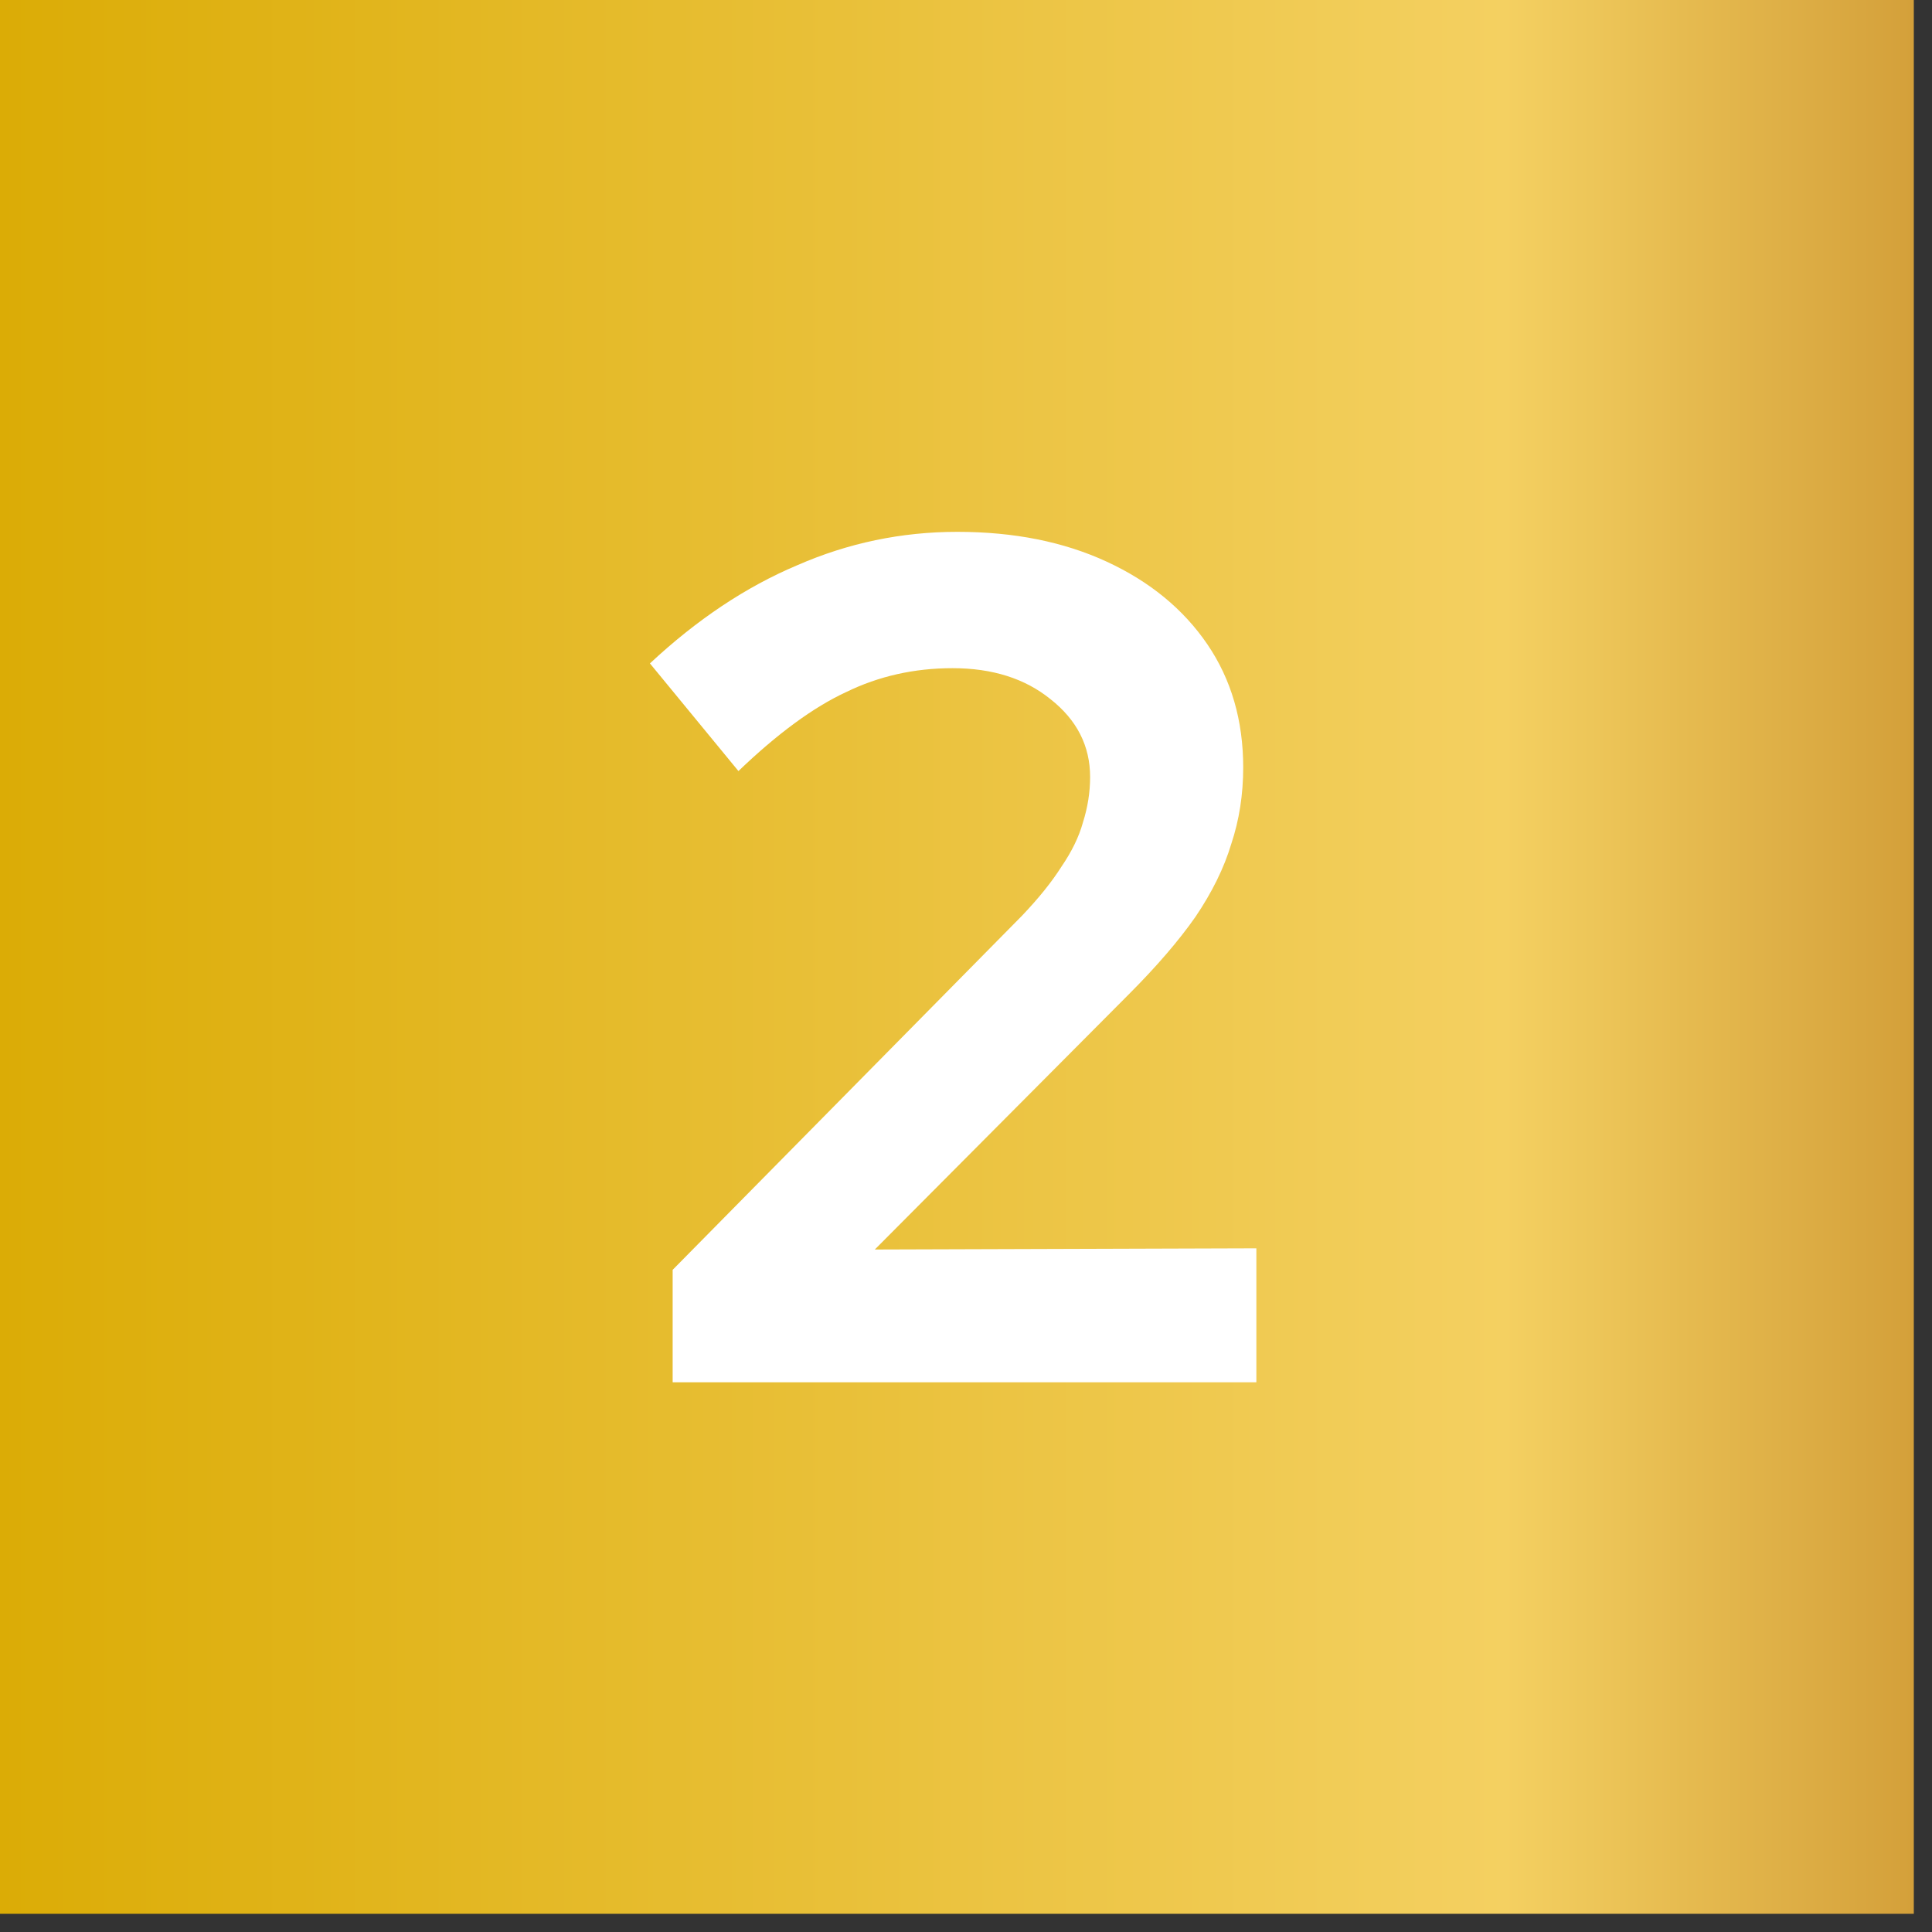
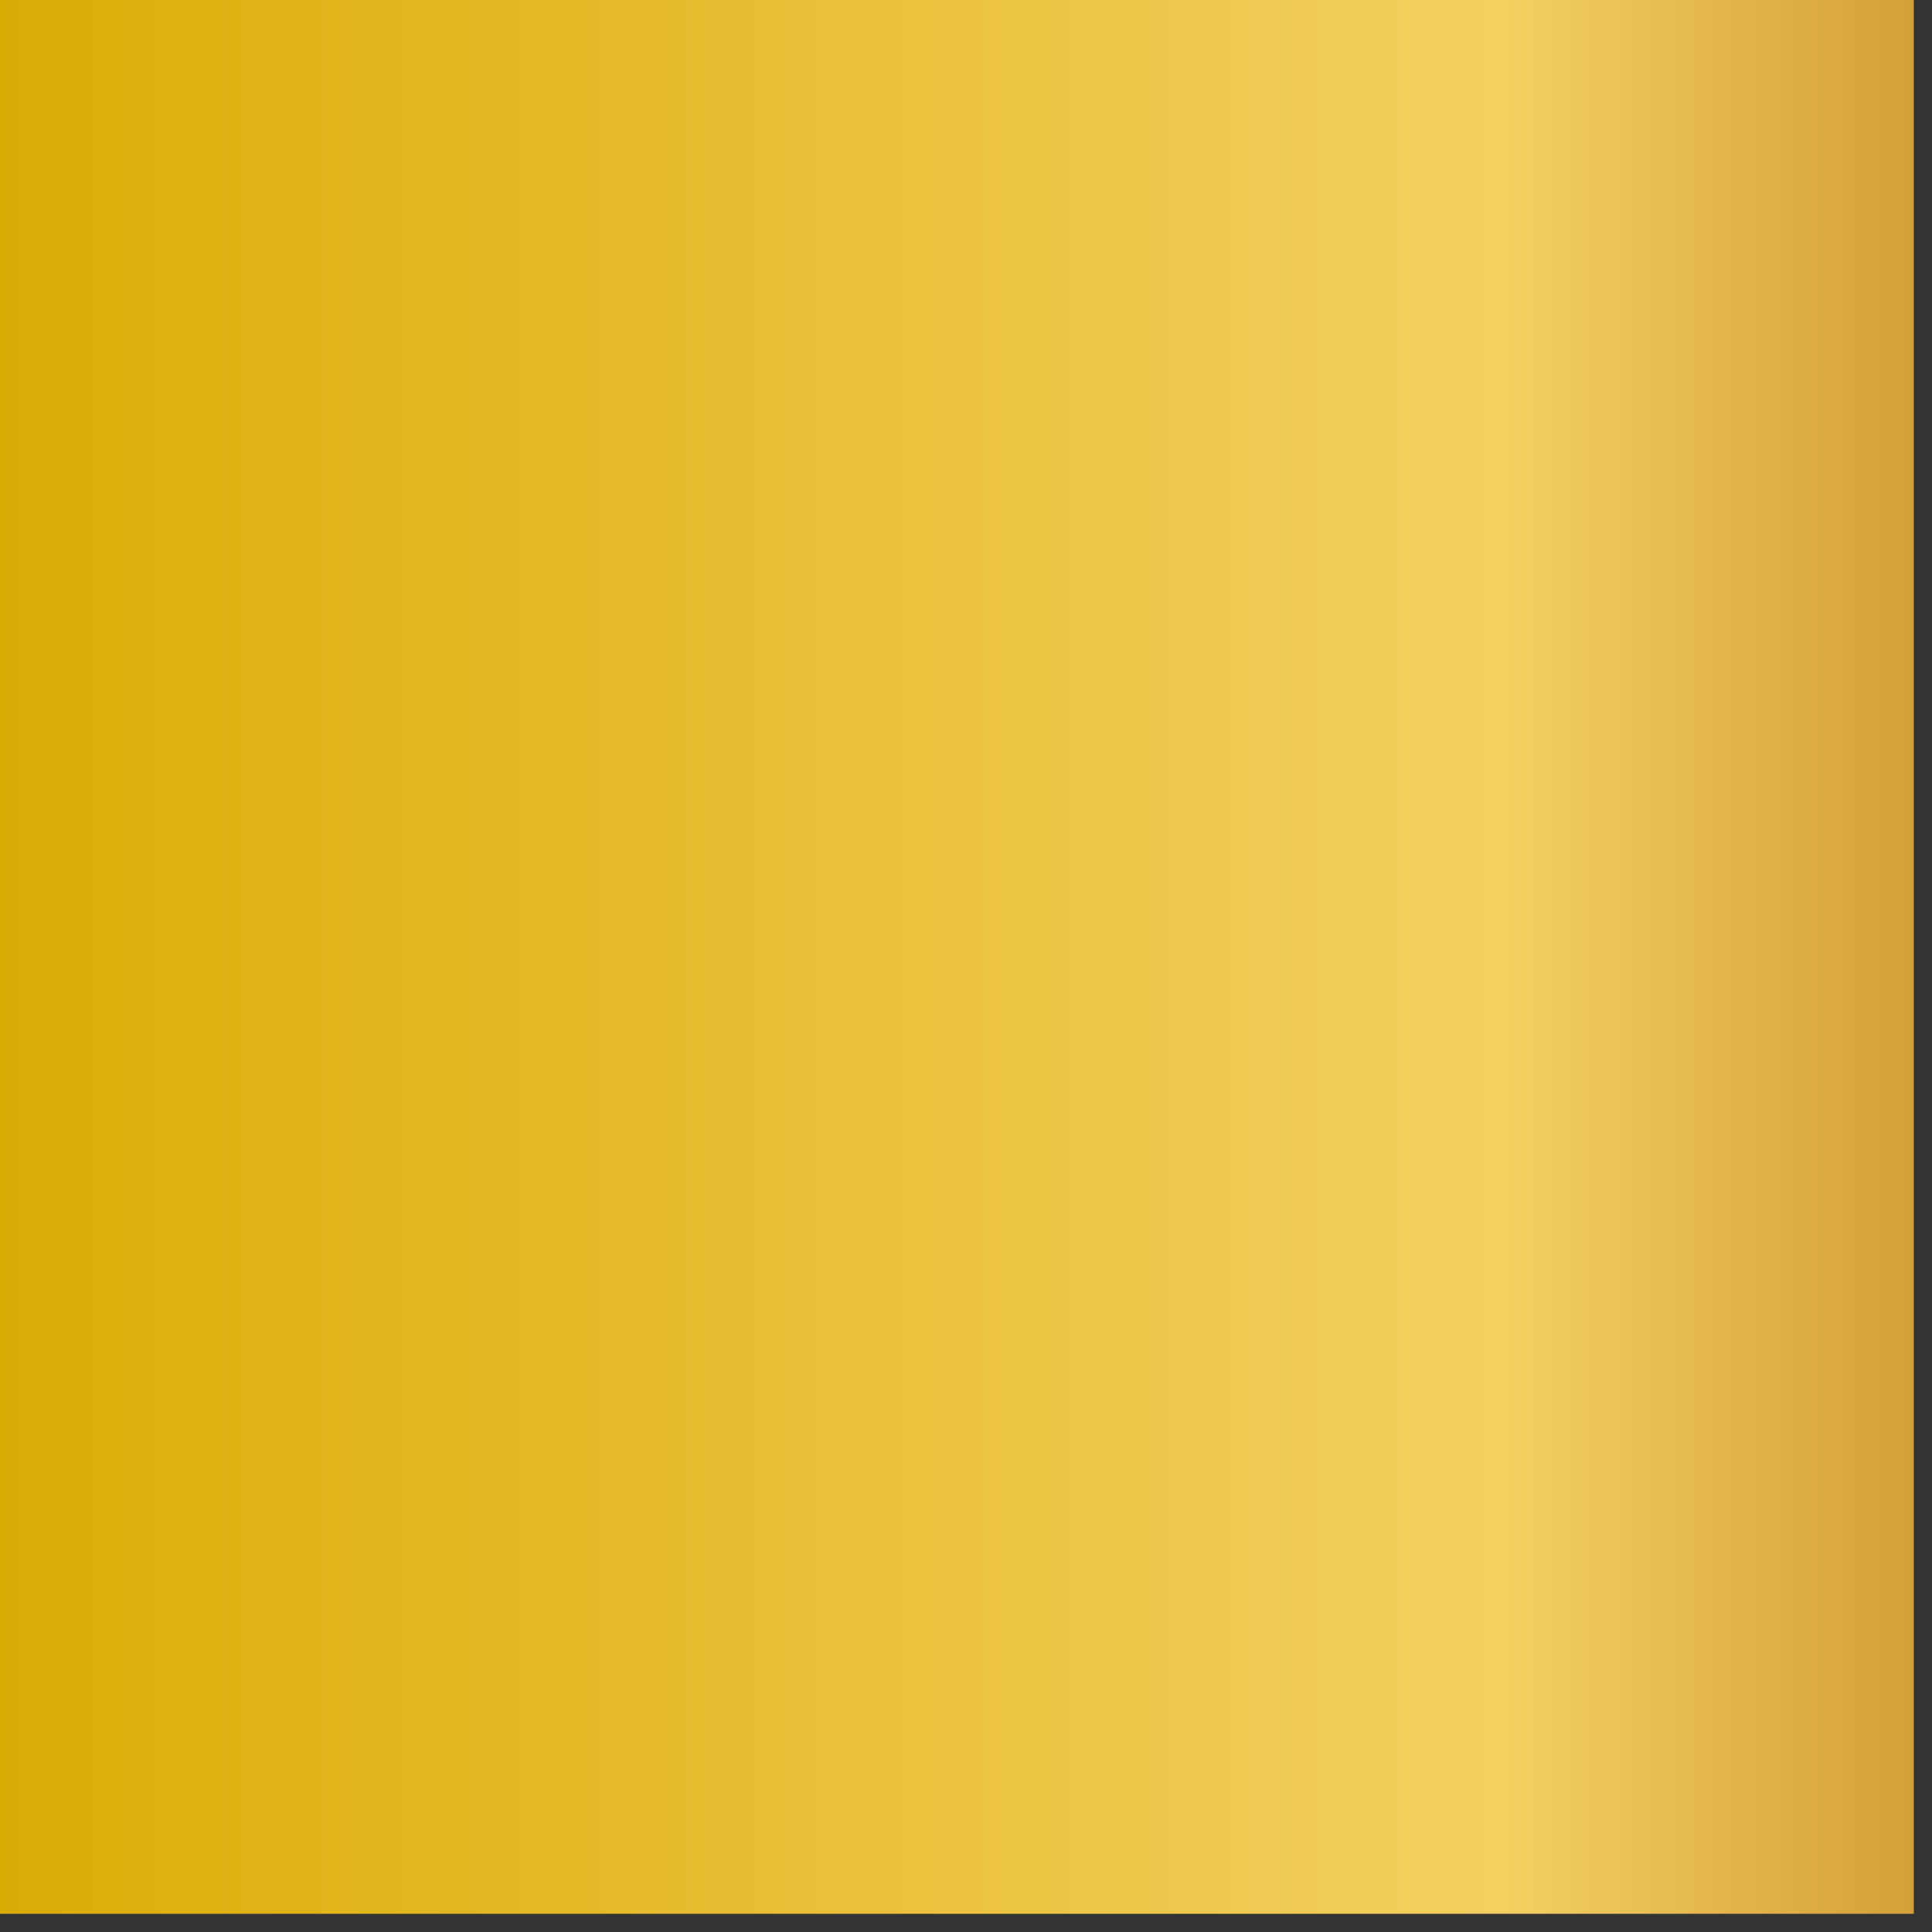
<svg xmlns="http://www.w3.org/2000/svg" width="79" height="79" viewBox="0 0 79 79" fill="none">
  <rect x="0" y="0" width="79" height="79" fill="#333333" stroke="none" />
  <rect width="78.256" height="78.256" fill="url(#paint0_linear_2999_2287)" />
-   <path d="M27.505 56.522V51.924L41.787 37.447C42.471 36.729 43.009 36.061 43.401 35.441C43.825 34.822 44.118 34.219 44.281 33.632C44.477 33.012 44.575 32.393 44.575 31.773C44.575 30.501 44.036 29.442 42.961 28.594C41.917 27.746 40.58 27.322 38.95 27.322C37.385 27.322 35.934 27.648 34.597 28.3C33.26 28.92 31.793 29.996 30.195 31.529L26.576 27.127C28.499 25.333 30.505 23.996 32.592 23.116C34.678 22.203 36.863 21.747 39.145 21.747C41.461 21.747 43.498 22.154 45.259 22.969C47.02 23.784 48.389 24.909 49.368 26.344C50.346 27.779 50.835 29.458 50.835 31.382C50.835 32.49 50.672 33.534 50.346 34.512C50.052 35.49 49.563 36.485 48.879 37.495C48.194 38.474 47.281 39.533 46.14 40.675L35.771 51.093L51.373 51.044V56.522H27.505Z" fill="white" />
  <defs>
    <linearGradient id="paint0_linear_2999_2287" x1="0" y1="39.128" x2="78.191" y2="39.128" gradientUnits="userSpaceOnUse">
      <stop stop-color="#DBAC06" />
      <stop offset="0.787" stop-color="#F4D061" />
      <stop offset="1" stop-color="#D4A03A" />
    </linearGradient>
  </defs>
</svg>